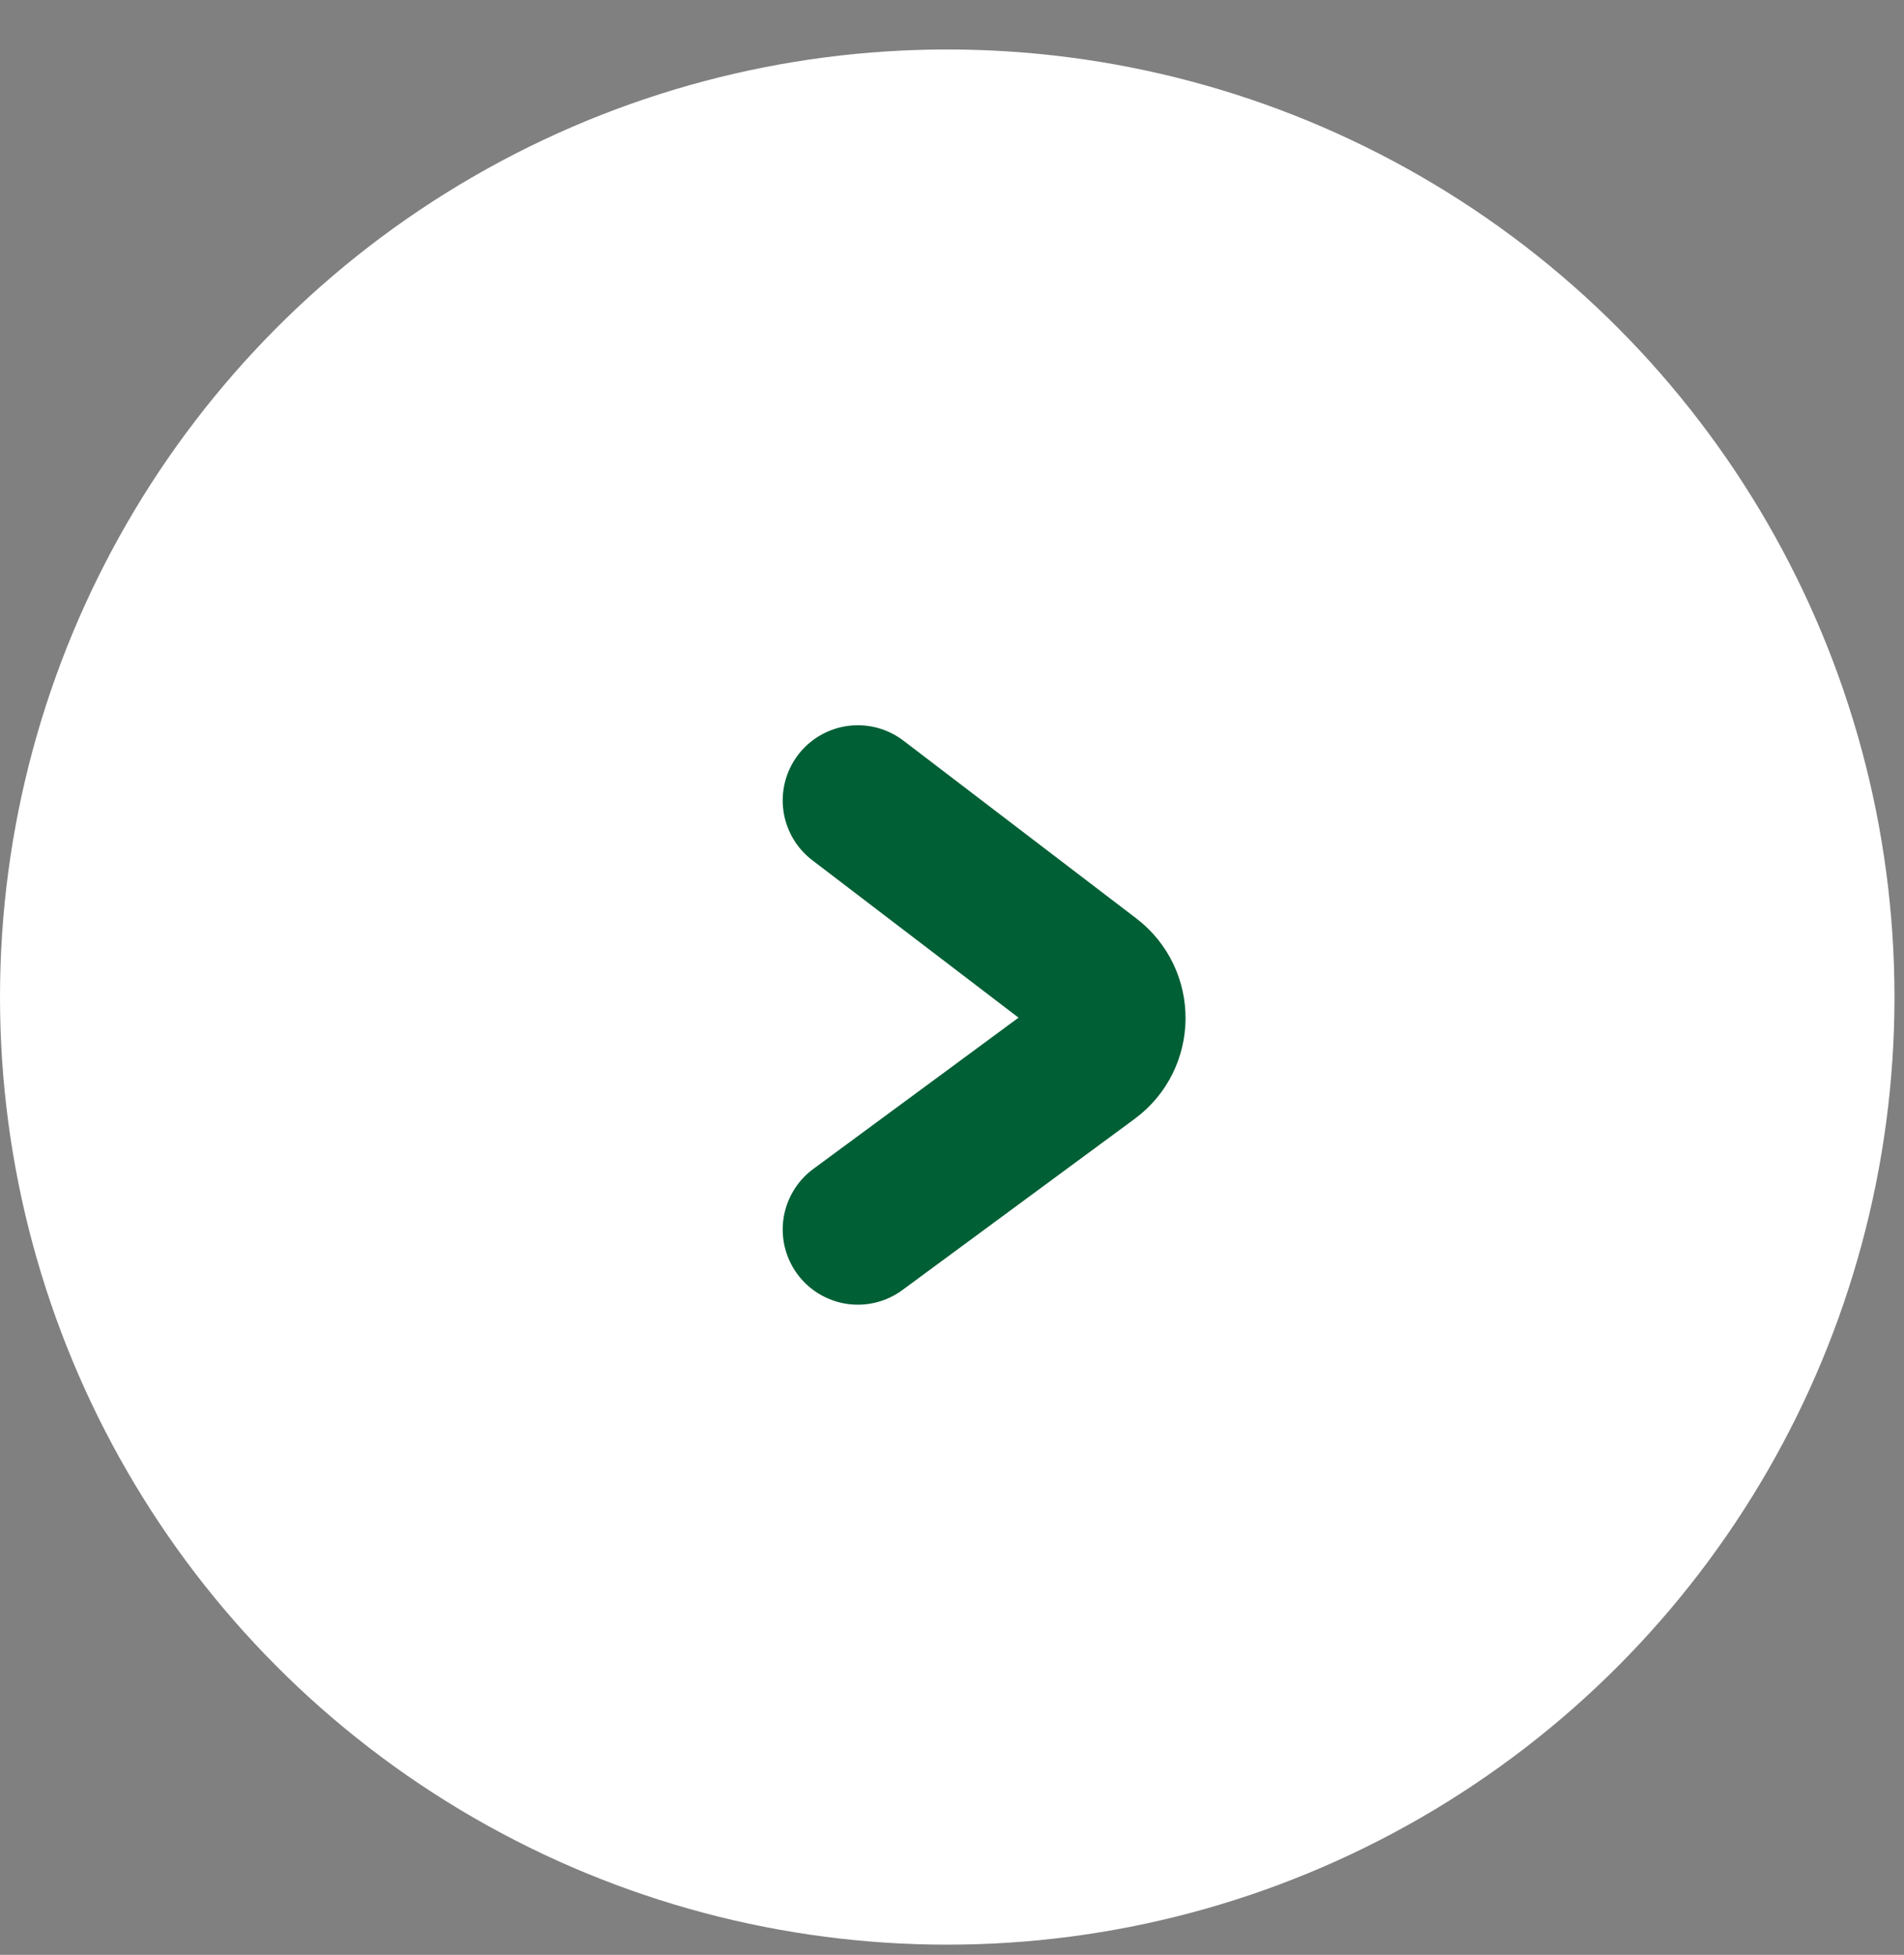
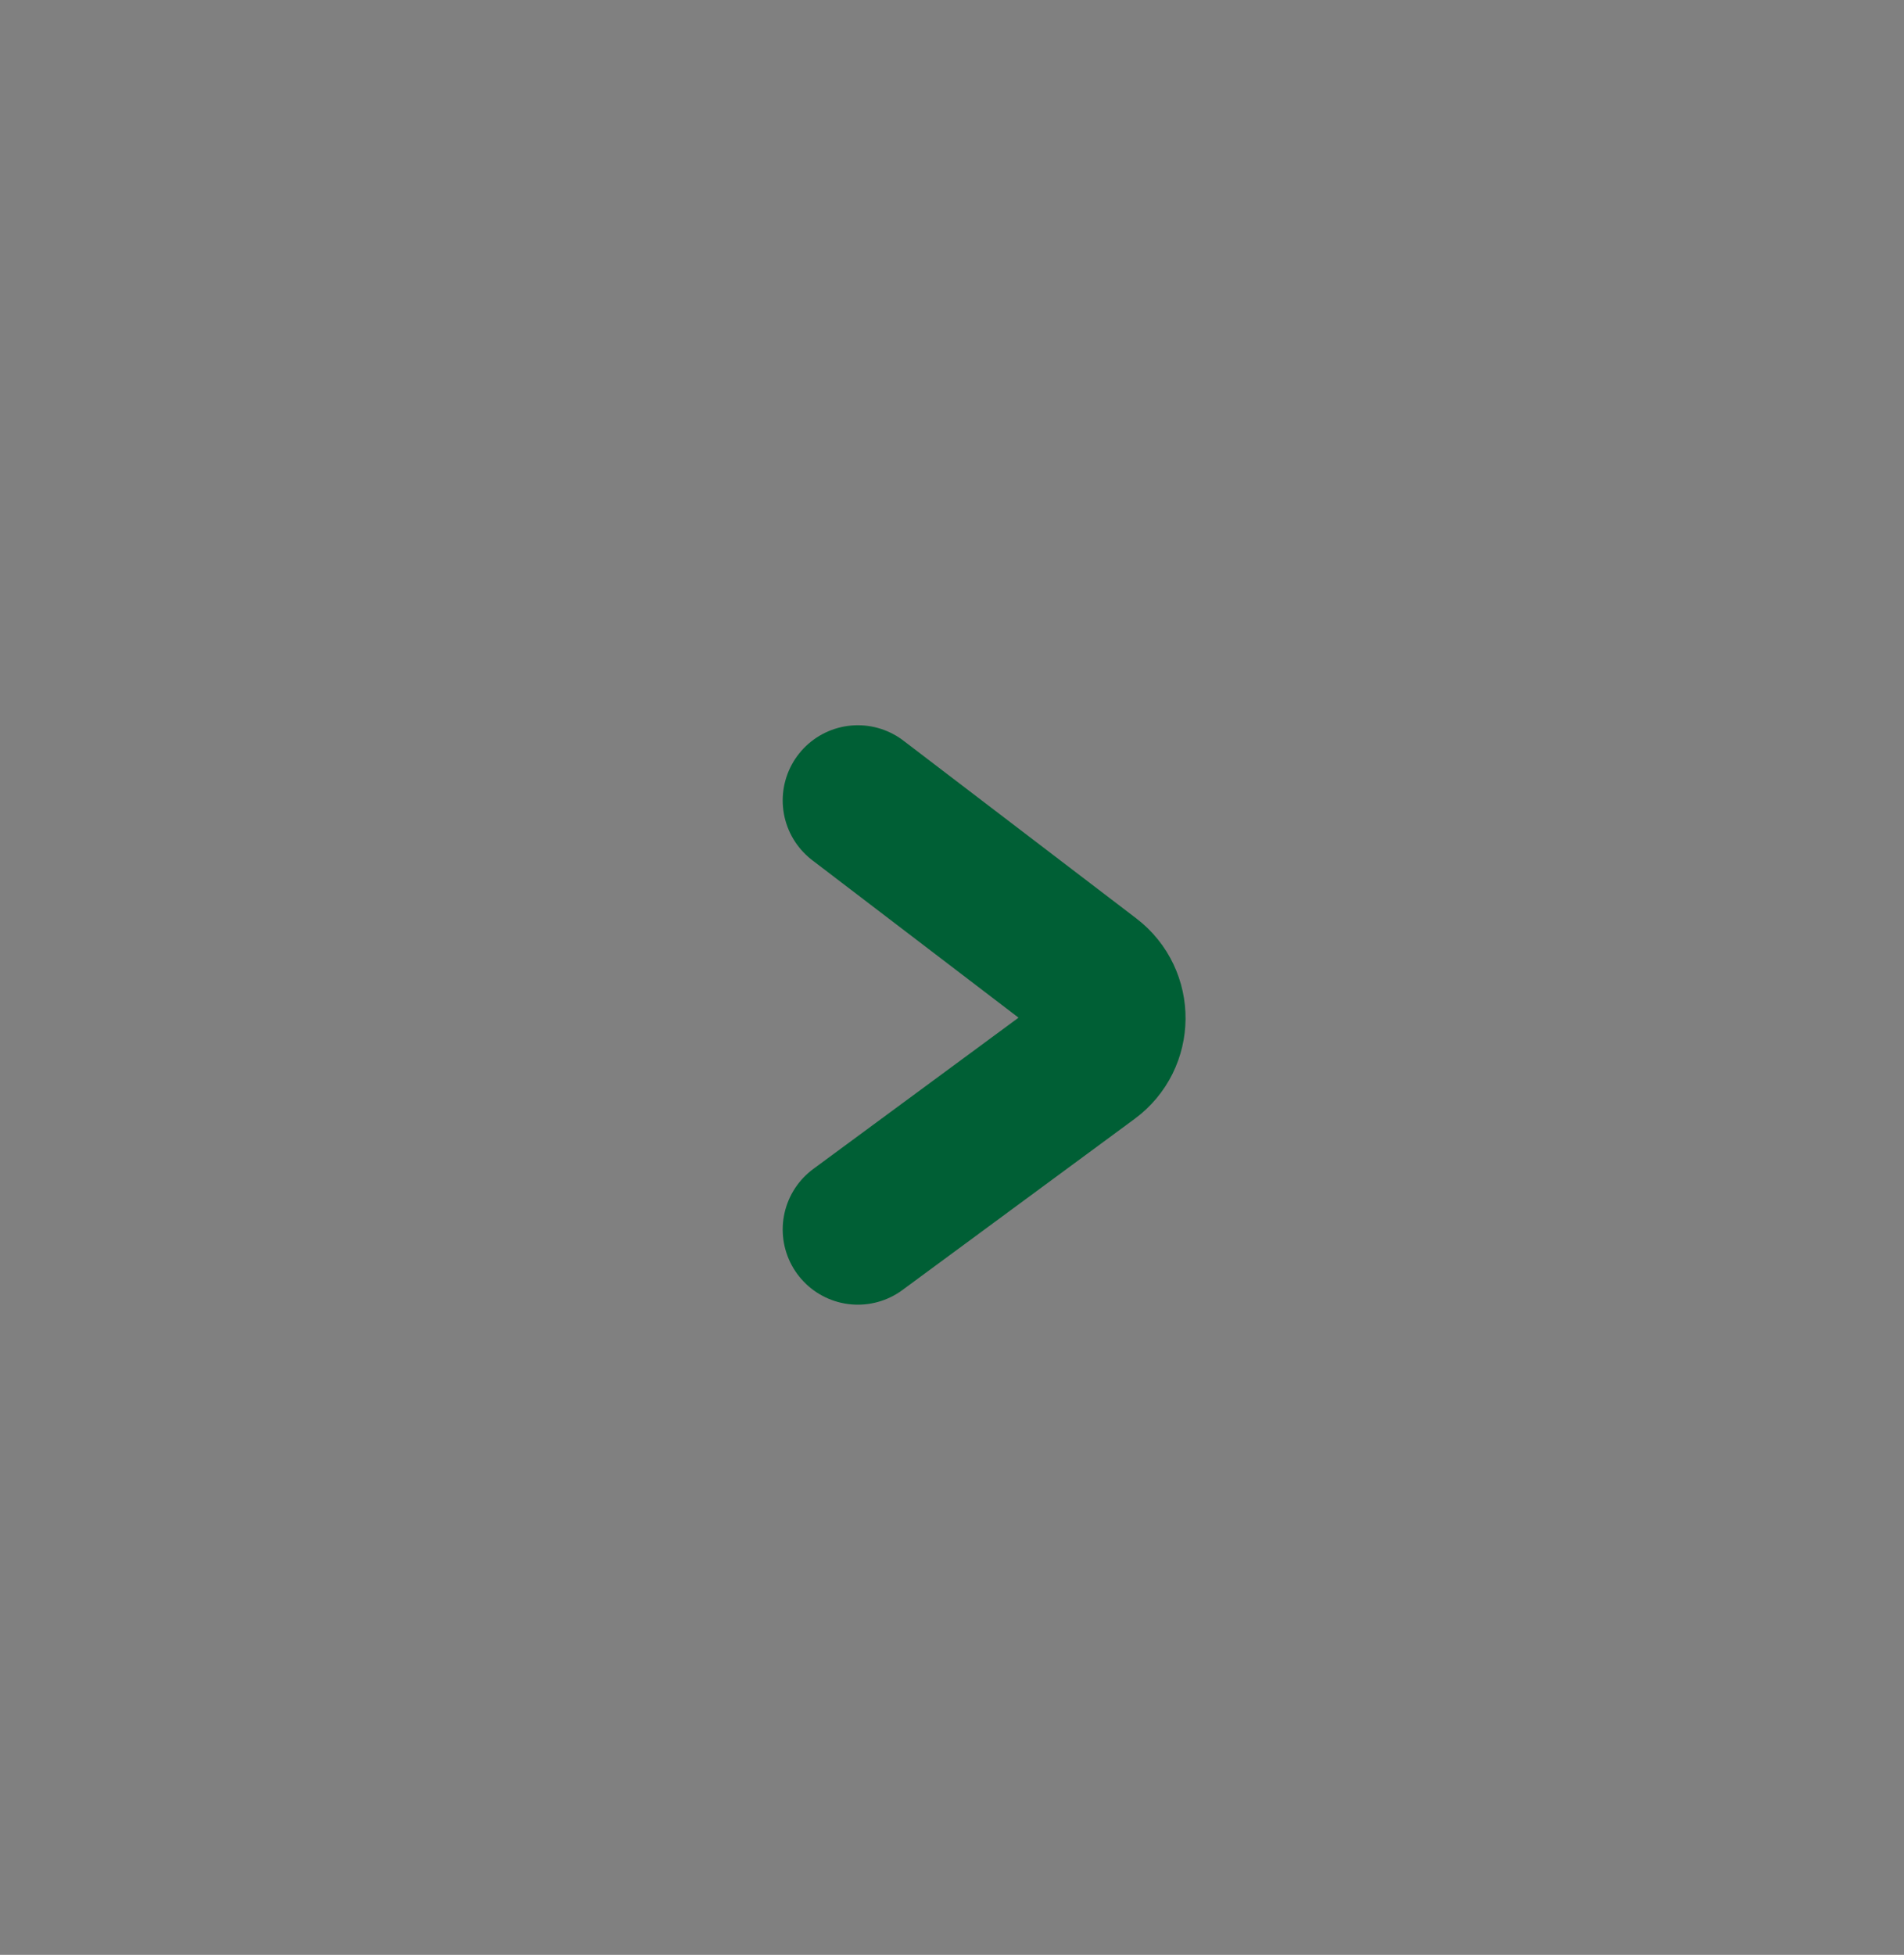
<svg xmlns="http://www.w3.org/2000/svg" width="38" height="39" viewBox="0 0 38 39" fill="none">
  <rect x="0" y="0" width="38" height="39" fill="#808080" stroke="none" />
-   <circle cx="18.905" cy="19.892" r="18.905" fill="white" />
  <path d="M17.121 15.969L21.768 19.515C22.298 19.92 22.291 20.72 21.755 21.115L17.121 24.529" stroke="#005F35" stroke-width="3" stroke-linecap="round" />
</svg>